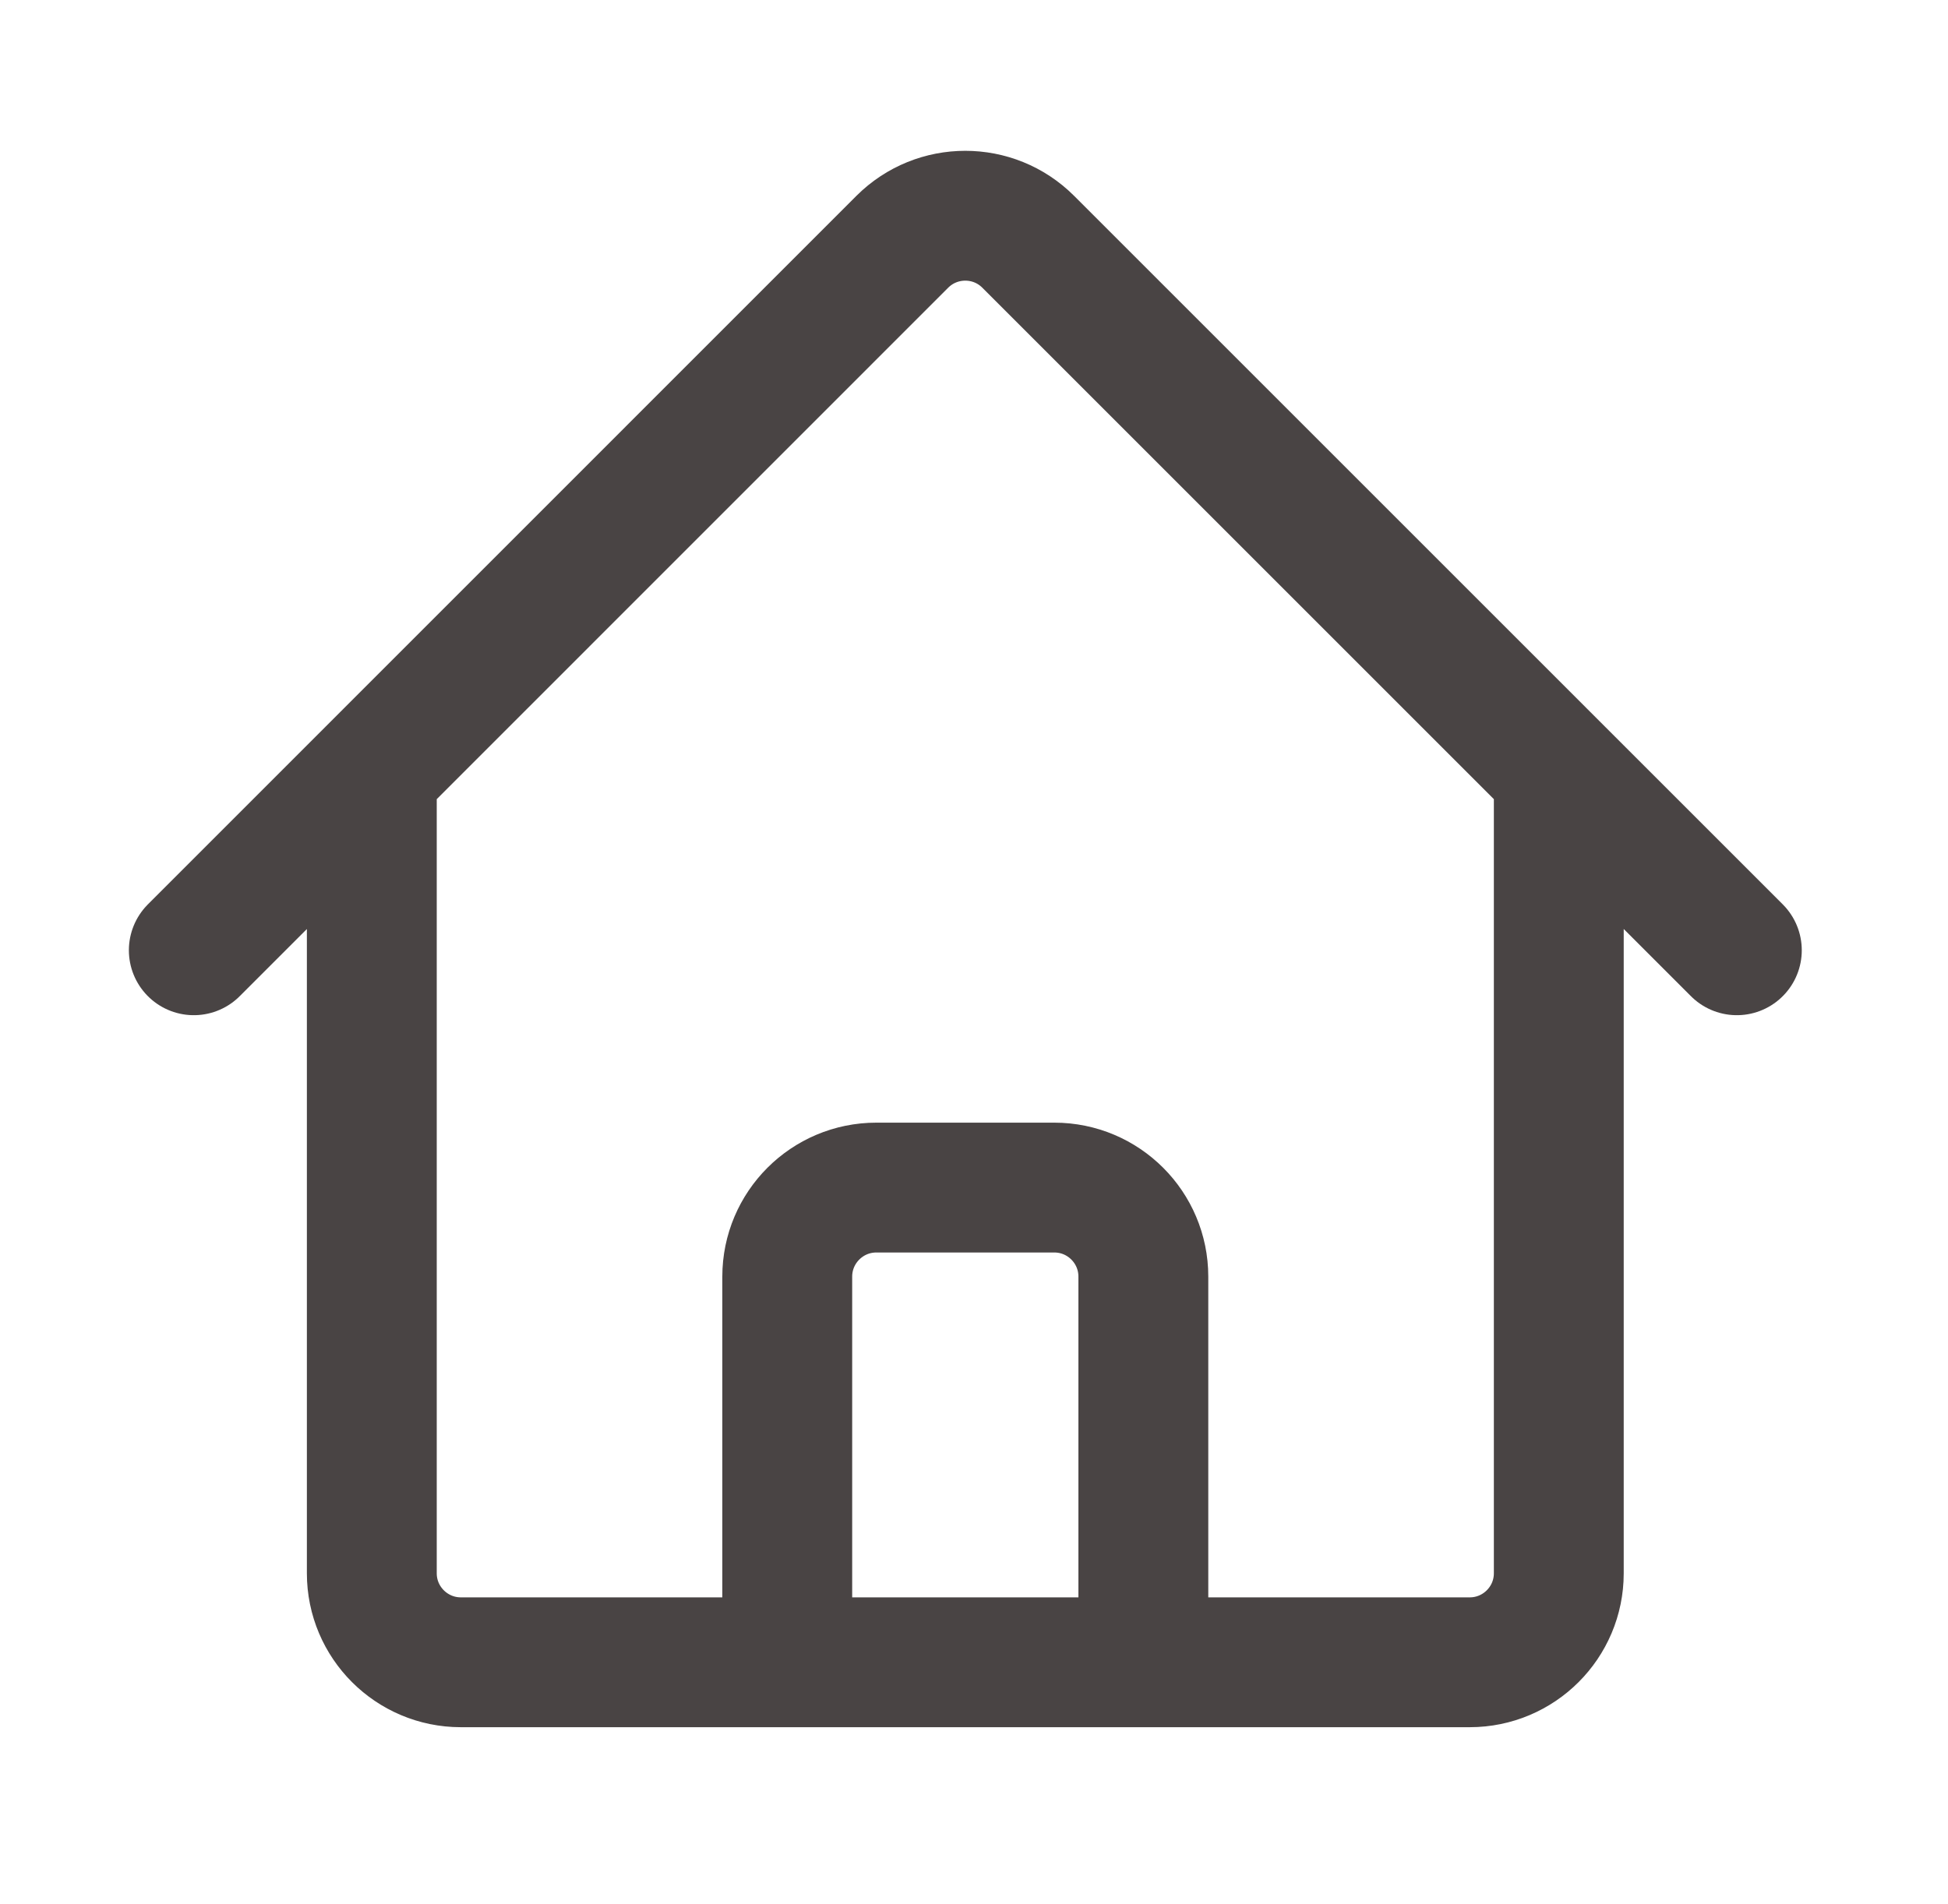
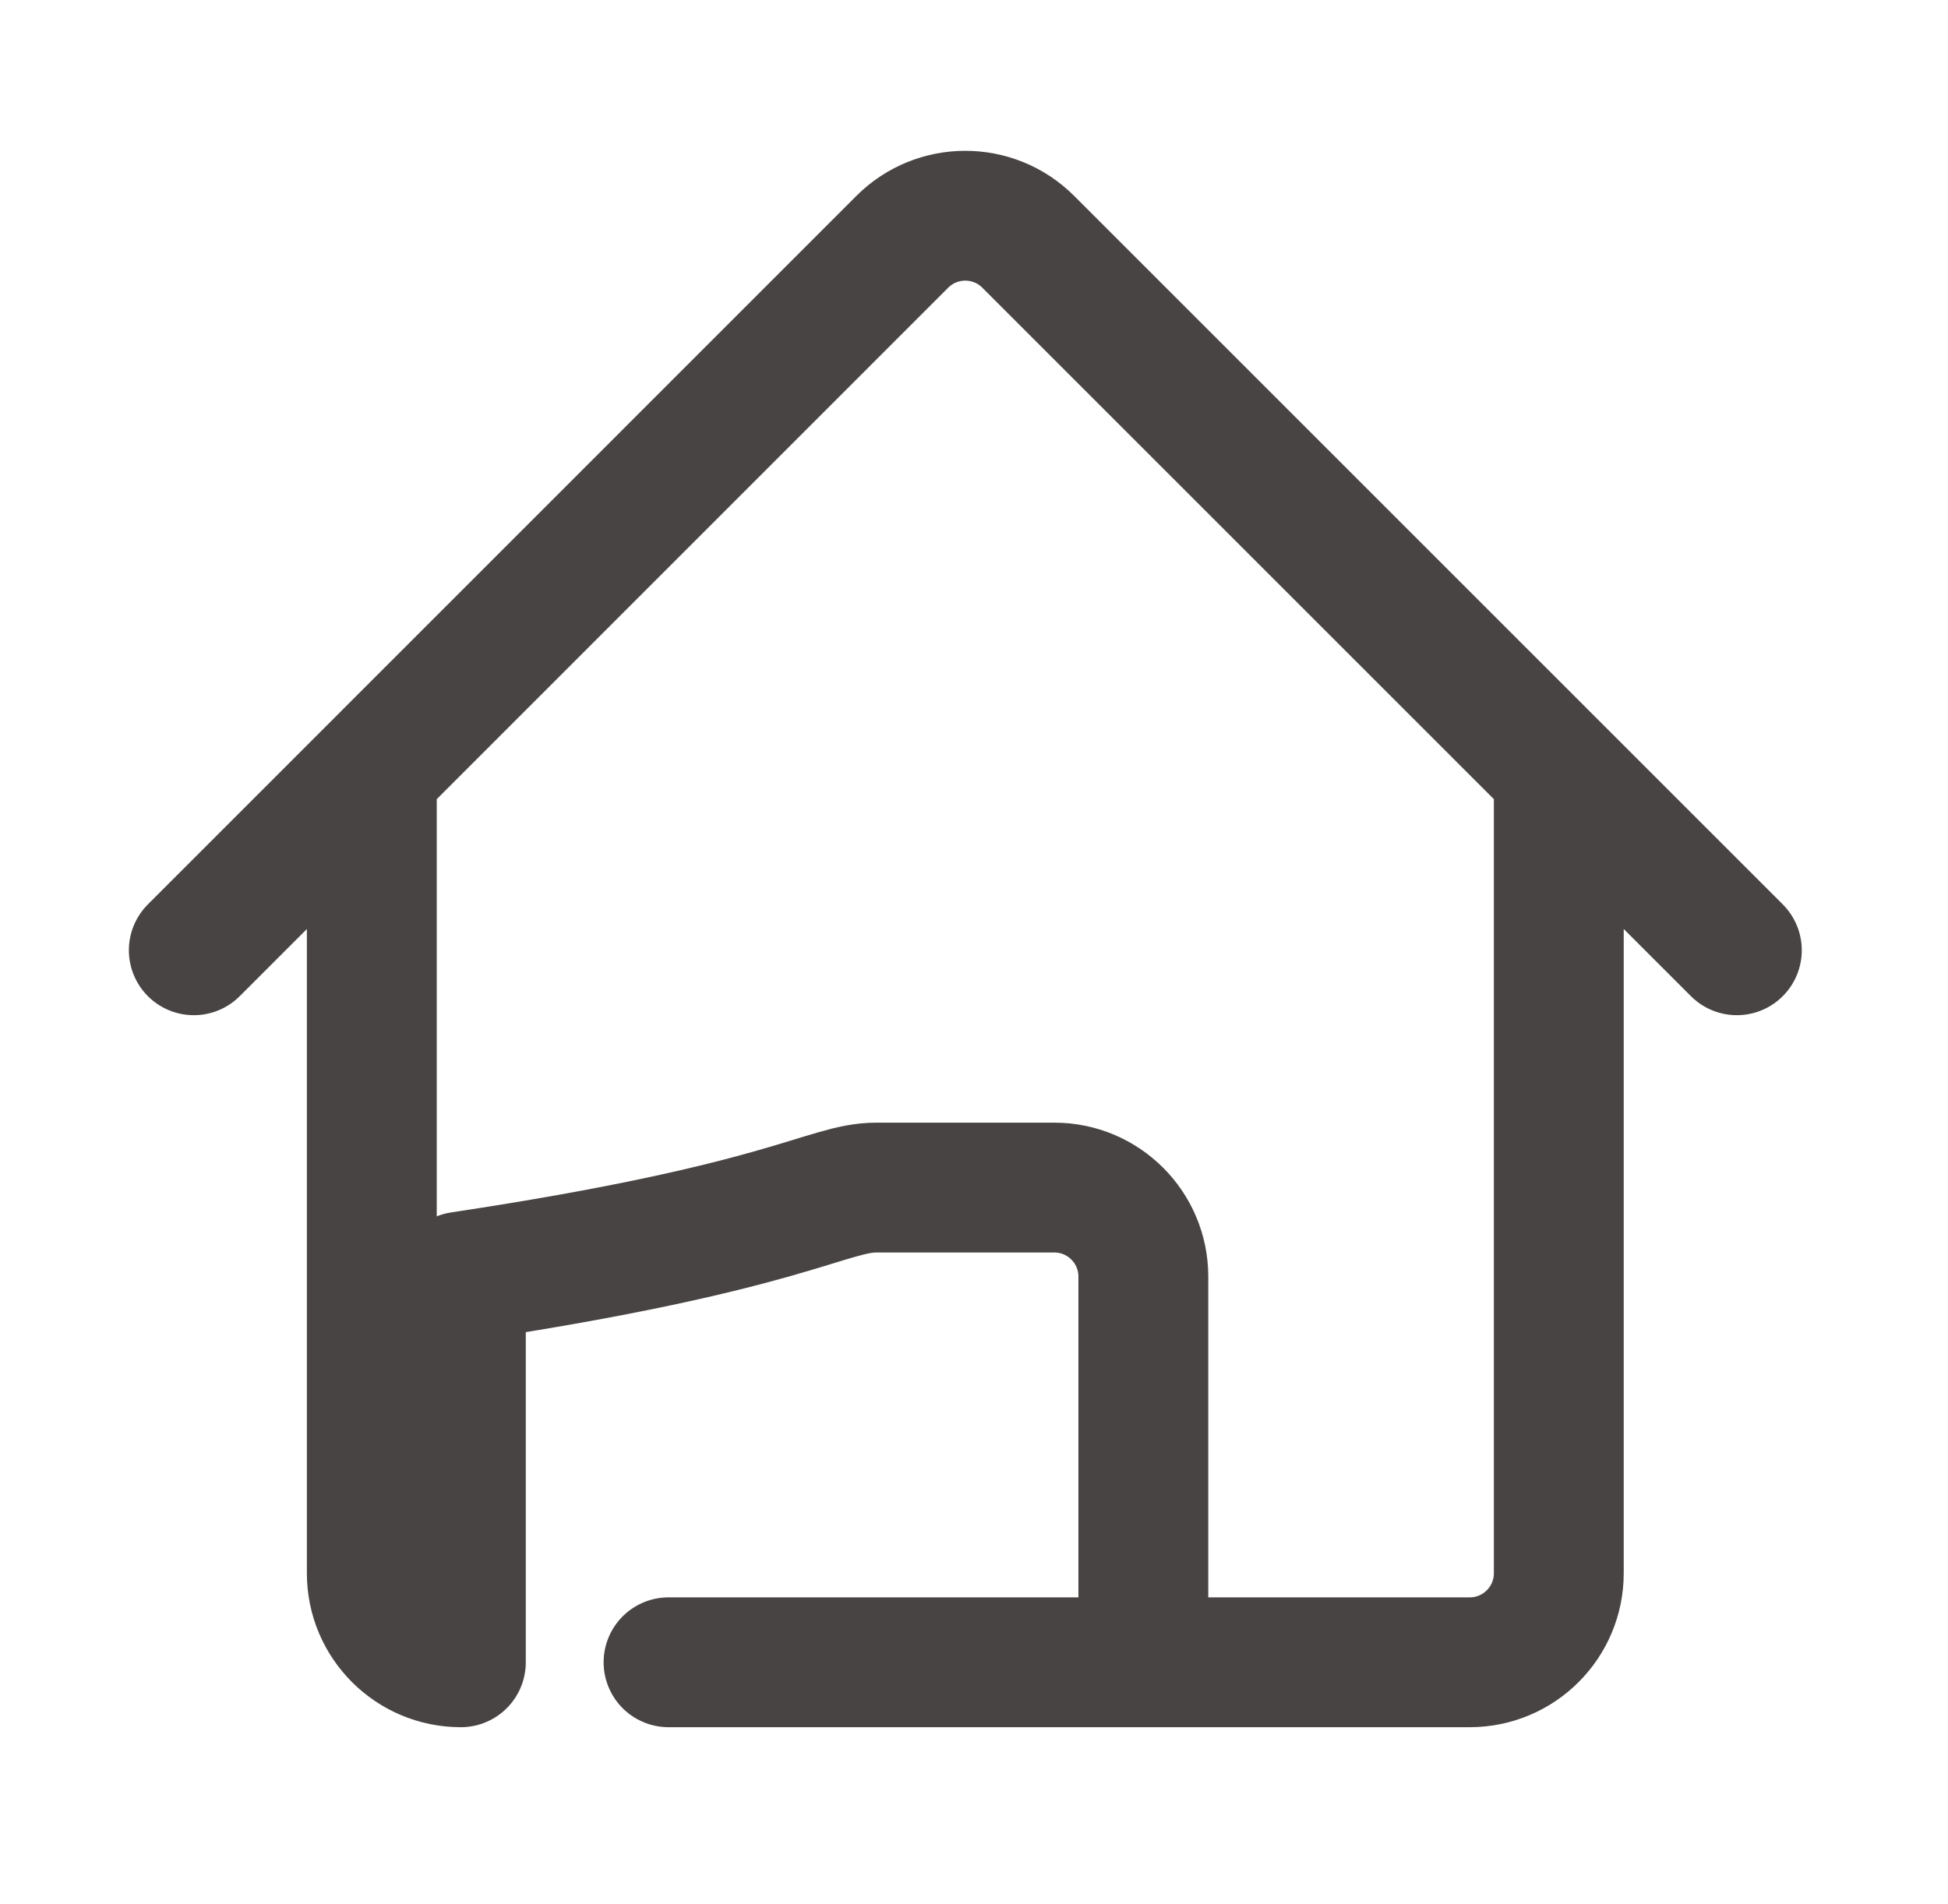
<svg xmlns="http://www.w3.org/2000/svg" width="45" height="44" viewBox="0 0 45 44" fill="none">
  <g id="Locations Icon">
-     <path id="Vector" d="M4.477 21.956L20.844 5.586C21.648 4.784 22.95 4.784 23.752 5.586L40.122 21.956M8.589 17.843V36.351C8.589 37.486 9.511 38.407 10.646 38.407H18.186V29.496C18.186 28.361 19.108 27.439 20.243 27.439H24.356C25.491 27.439 26.412 28.361 26.412 29.496V38.407H33.952C35.087 38.407 36.009 37.486 36.009 36.351V17.843M15.444 38.407H30.525" stroke="#494444" stroke-width="3" stroke-linecap="round" stroke-linejoin="round" />
+     <path id="Vector" d="M4.477 21.956L20.844 5.586C21.648 4.784 22.95 4.784 23.752 5.586L40.122 21.956M8.589 17.843V36.351C8.589 37.486 9.511 38.407 10.646 38.407V29.496C18.186 28.361 19.108 27.439 20.243 27.439H24.356C25.491 27.439 26.412 28.361 26.412 29.496V38.407H33.952C35.087 38.407 36.009 37.486 36.009 36.351V17.843M15.444 38.407H30.525" stroke="#494444" stroke-width="3" stroke-linecap="round" stroke-linejoin="round" />
  </g>
</svg>